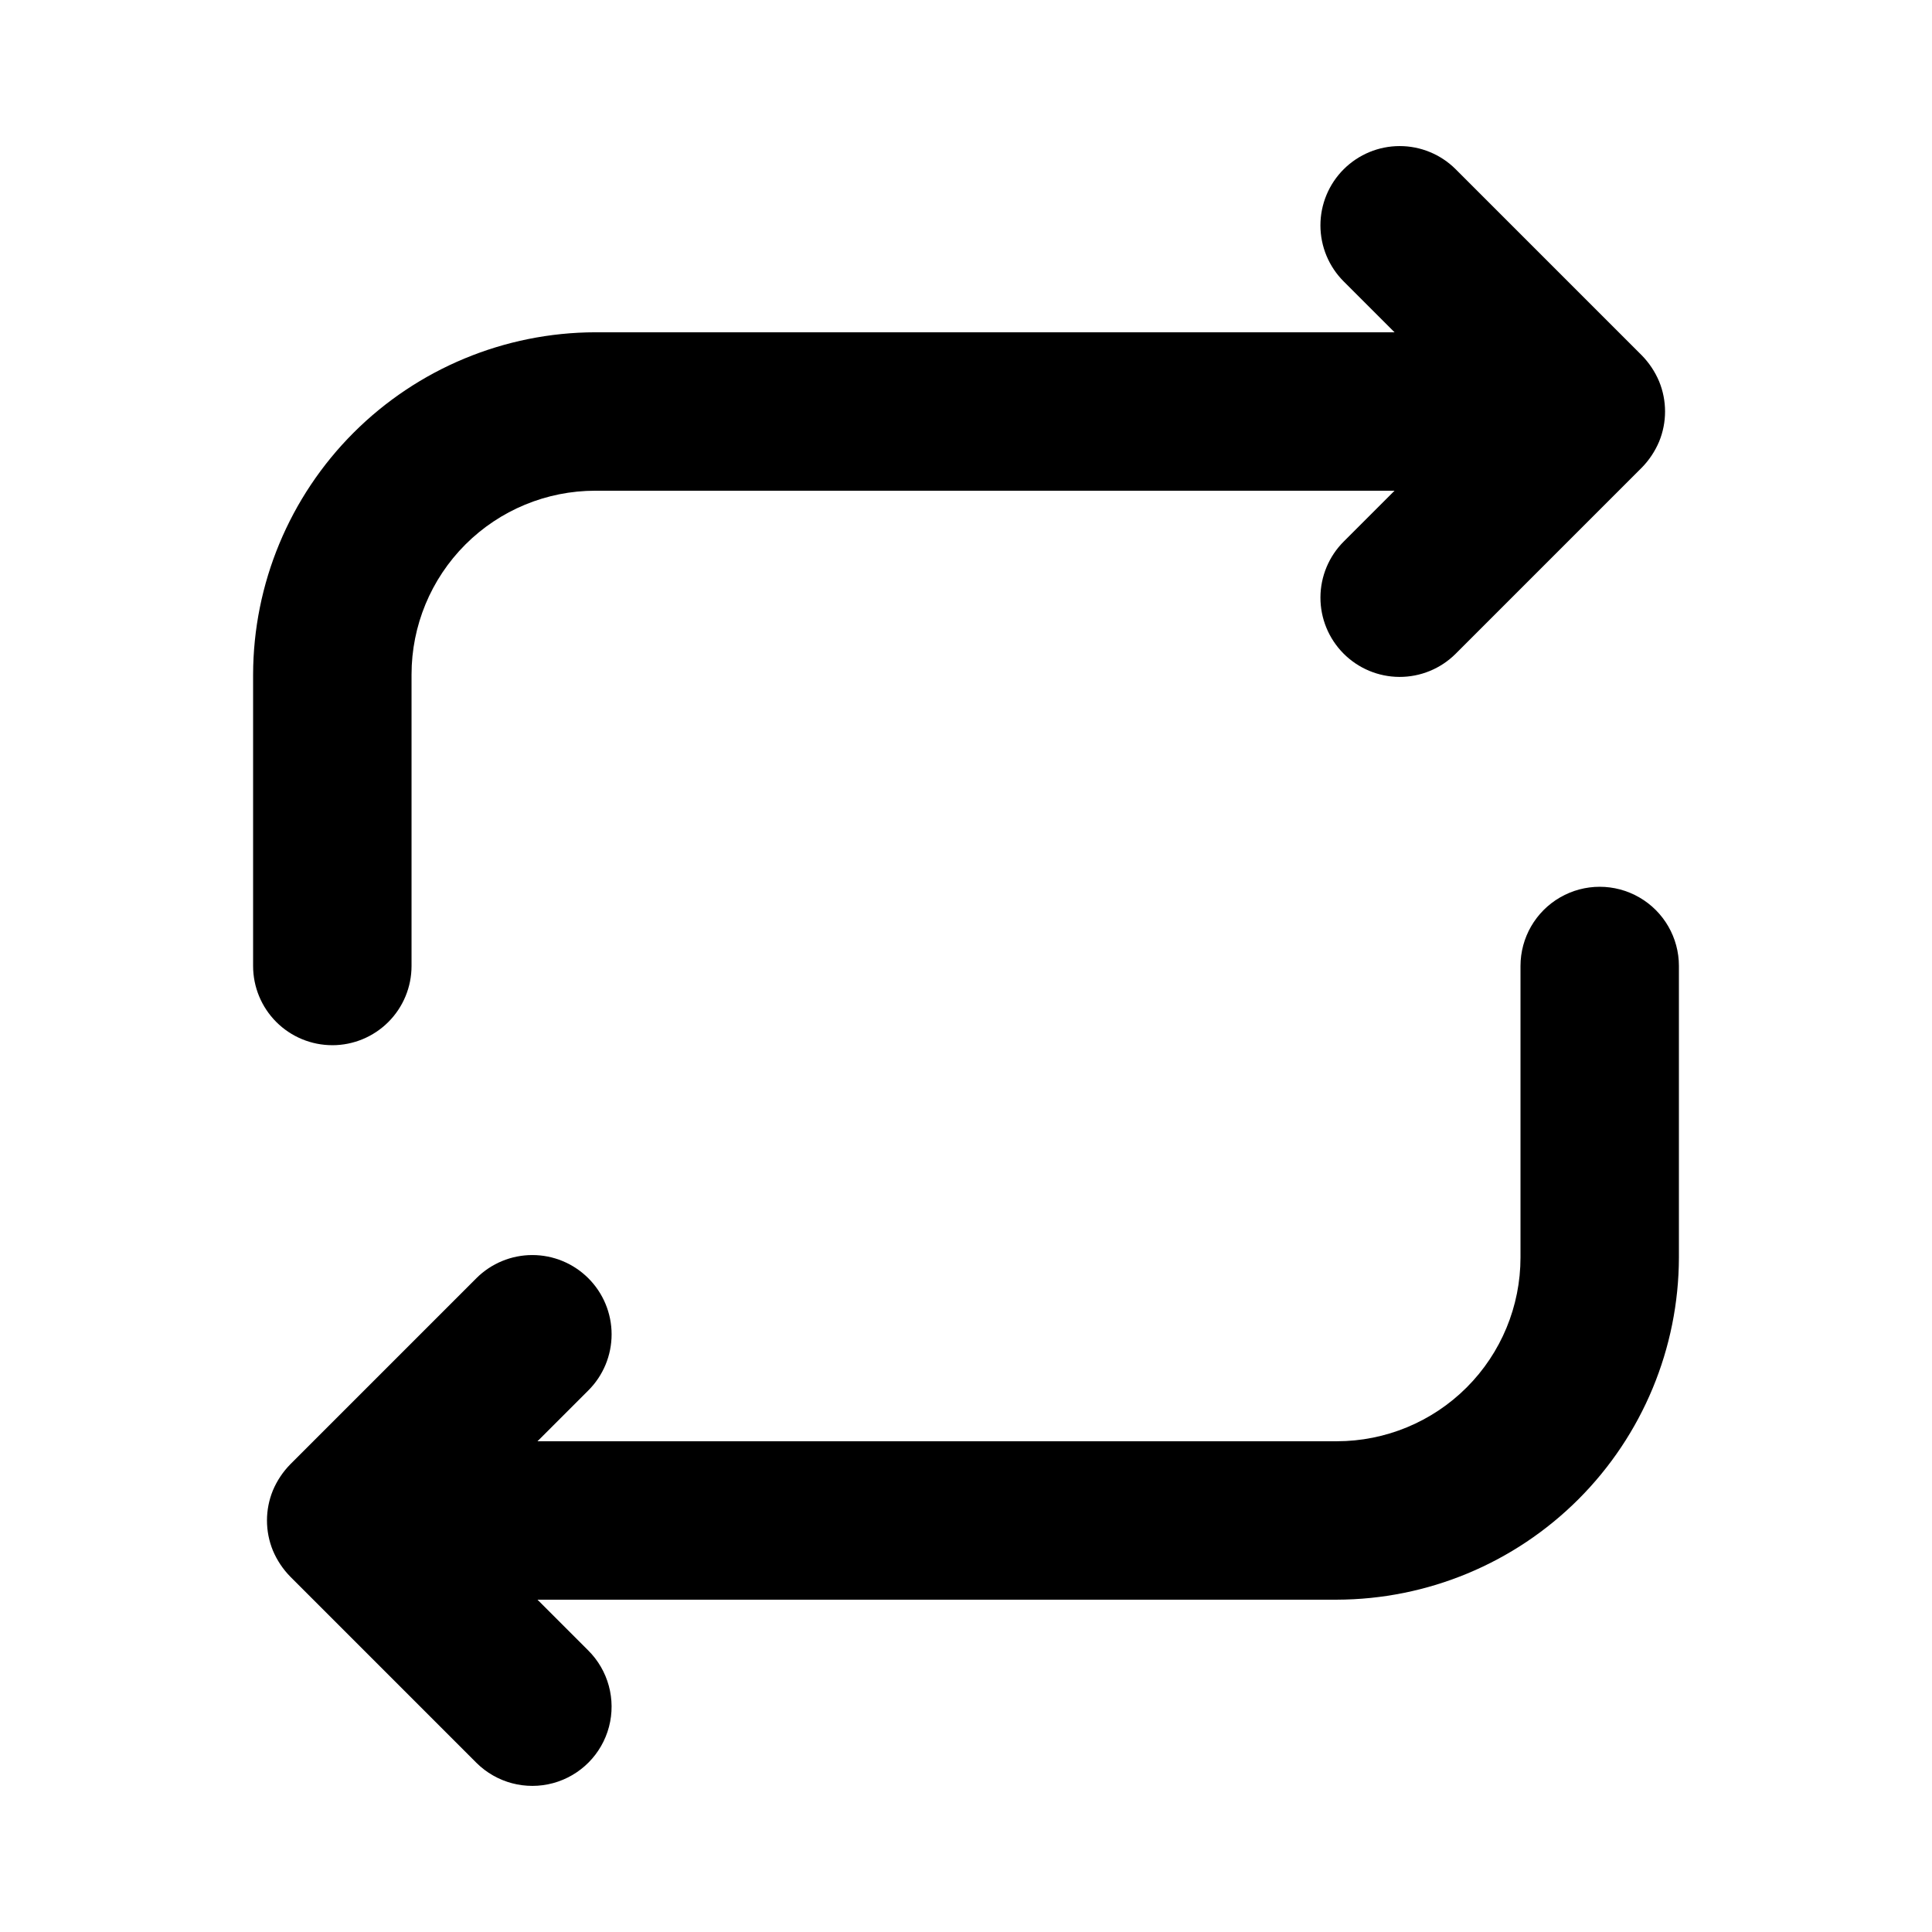
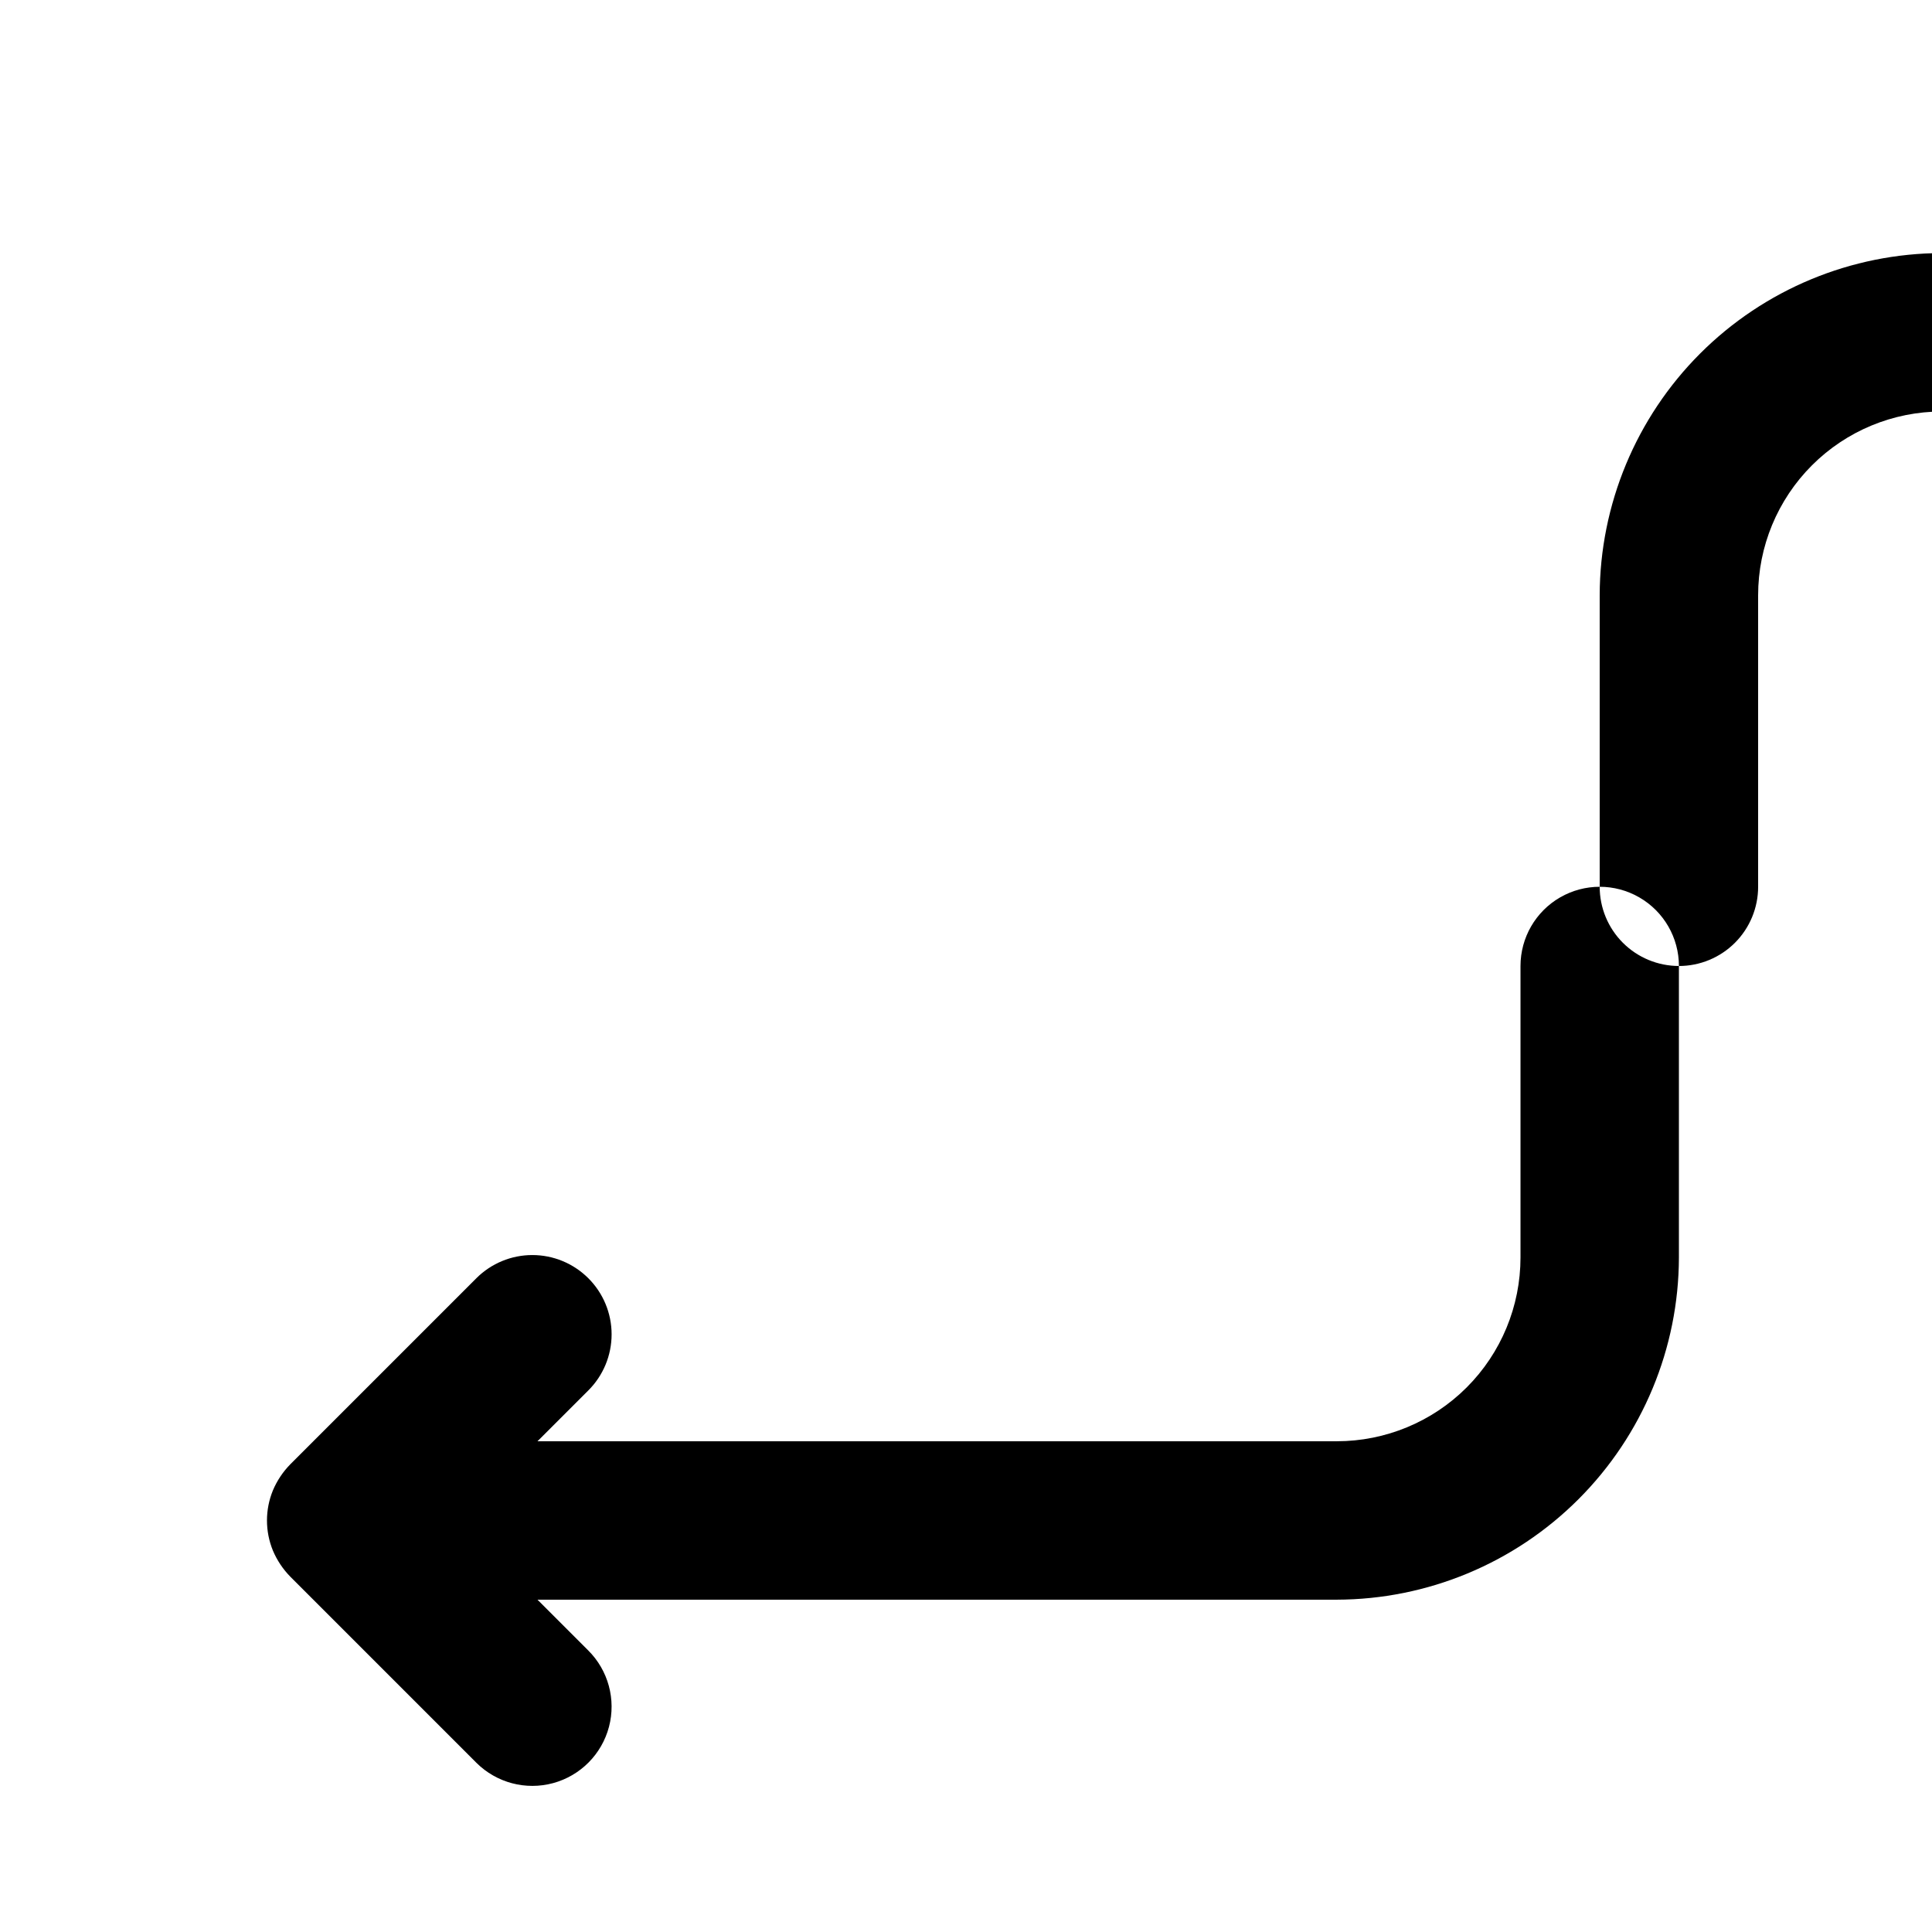
<svg xmlns="http://www.w3.org/2000/svg" fill="#000000" width="800px" height="800px" version="1.1" viewBox="144 144 512 512">
-   <path d="m588.93 400v77.25c-0.055 24.035-9.625 47.066-26.621 64.062-16.996 16.996-40.027 26.566-64.062 26.621h-211.81l13.438 13.438c5.324 5.285 7.422 13.012 5.508 20.27-1.918 7.254-7.559 12.934-14.801 14.902-7.242 1.969-14.98-0.078-20.309-5.363l-49.328-49.332c-1.961-2-3.531-4.348-4.621-6.926-2.098-5.113-2.098-10.844 0-15.957 1.09-2.578 2.66-4.93 4.621-6.926l49.332-49.332h-0.004c3.934-3.91 9.254-6.106 14.801-6.106s10.867 2.195 14.801 6.106c3.973 3.941 6.207 9.309 6.207 14.906 0 5.594-2.234 10.961-6.207 14.902l-13.438 13.434h211.81c12.914 0 25.305-5.129 34.438-14.262 9.133-9.133 14.262-21.523 14.262-34.438v-77.25c0-7.5 4.004-14.43 10.496-18.18 6.496-3.75 14.5-3.75 20.992 0 6.496 3.75 10.496 10.68 10.496 18.18zm-356.86 20.992c5.566 0 10.906-2.215 14.844-6.148 3.938-3.938 6.148-9.277 6.148-14.844v-77.254c0-12.914 5.129-25.301 14.266-34.438 9.133-9.133 21.52-14.262 34.434-14.262h211.81l-13.434 13.434h-0.004c-3.949 3.926-6.184 9.262-6.203 14.832s2.176 10.918 6.102 14.871c3.922 3.953 9.258 6.188 14.828 6.207 5.57 0.02 10.922-2.176 14.875-6.102l49.332-49.332c1.961-1.996 3.527-4.348 4.617-6.926 2.098-5.109 2.098-10.844 0-15.953-1.09-2.582-2.656-4.93-4.617-6.93l-49.332-49.332c-3.934-3.906-9.254-6.102-14.801-6.102-5.547 0-10.867 2.195-14.801 6.102-3.973 3.945-6.207 9.309-6.207 14.906s2.234 10.961 6.207 14.906l13.434 13.434h-211.81c-24.031 0.055-47.066 9.629-64.062 26.621-16.992 16.996-26.566 40.031-26.621 64.062v77.254c0 5.566 2.211 10.906 6.148 14.844 3.938 3.934 9.277 6.148 14.844 6.148z" />
+   <path d="m588.93 400v77.25c-0.055 24.035-9.625 47.066-26.621 64.062-16.996 16.996-40.027 26.566-64.062 26.621h-211.81l13.438 13.438c5.324 5.285 7.422 13.012 5.508 20.27-1.918 7.254-7.559 12.934-14.801 14.902-7.242 1.969-14.98-0.078-20.309-5.363l-49.328-49.332c-1.961-2-3.531-4.348-4.621-6.926-2.098-5.113-2.098-10.844 0-15.957 1.09-2.578 2.66-4.93 4.621-6.926l49.332-49.332h-0.004c3.934-3.91 9.254-6.106 14.801-6.106s10.867 2.195 14.801 6.106c3.973 3.941 6.207 9.309 6.207 14.906 0 5.594-2.234 10.961-6.207 14.902l-13.438 13.434h211.81c12.914 0 25.305-5.129 34.438-14.262 9.133-9.133 14.262-21.523 14.262-34.438v-77.25c0-7.5 4.004-14.43 10.496-18.18 6.496-3.75 14.5-3.75 20.992 0 6.496 3.75 10.496 10.68 10.496 18.18zc5.566 0 10.906-2.215 14.844-6.148 3.938-3.938 6.148-9.277 6.148-14.844v-77.254c0-12.914 5.129-25.301 14.266-34.438 9.133-9.133 21.52-14.262 34.434-14.262h211.81l-13.434 13.434h-0.004c-3.949 3.926-6.184 9.262-6.203 14.832s2.176 10.918 6.102 14.871c3.922 3.953 9.258 6.188 14.828 6.207 5.57 0.02 10.922-2.176 14.875-6.102l49.332-49.332c1.961-1.996 3.527-4.348 4.617-6.926 2.098-5.109 2.098-10.844 0-15.953-1.09-2.582-2.656-4.93-4.617-6.93l-49.332-49.332c-3.934-3.906-9.254-6.102-14.801-6.102-5.547 0-10.867 2.195-14.801 6.102-3.973 3.945-6.207 9.309-6.207 14.906s2.234 10.961 6.207 14.906l13.434 13.434h-211.81c-24.031 0.055-47.066 9.629-64.062 26.621-16.992 16.996-26.566 40.031-26.621 64.062v77.254c0 5.566 2.211 10.906 6.148 14.844 3.938 3.934 9.277 6.148 14.844 6.148z" />
</svg>